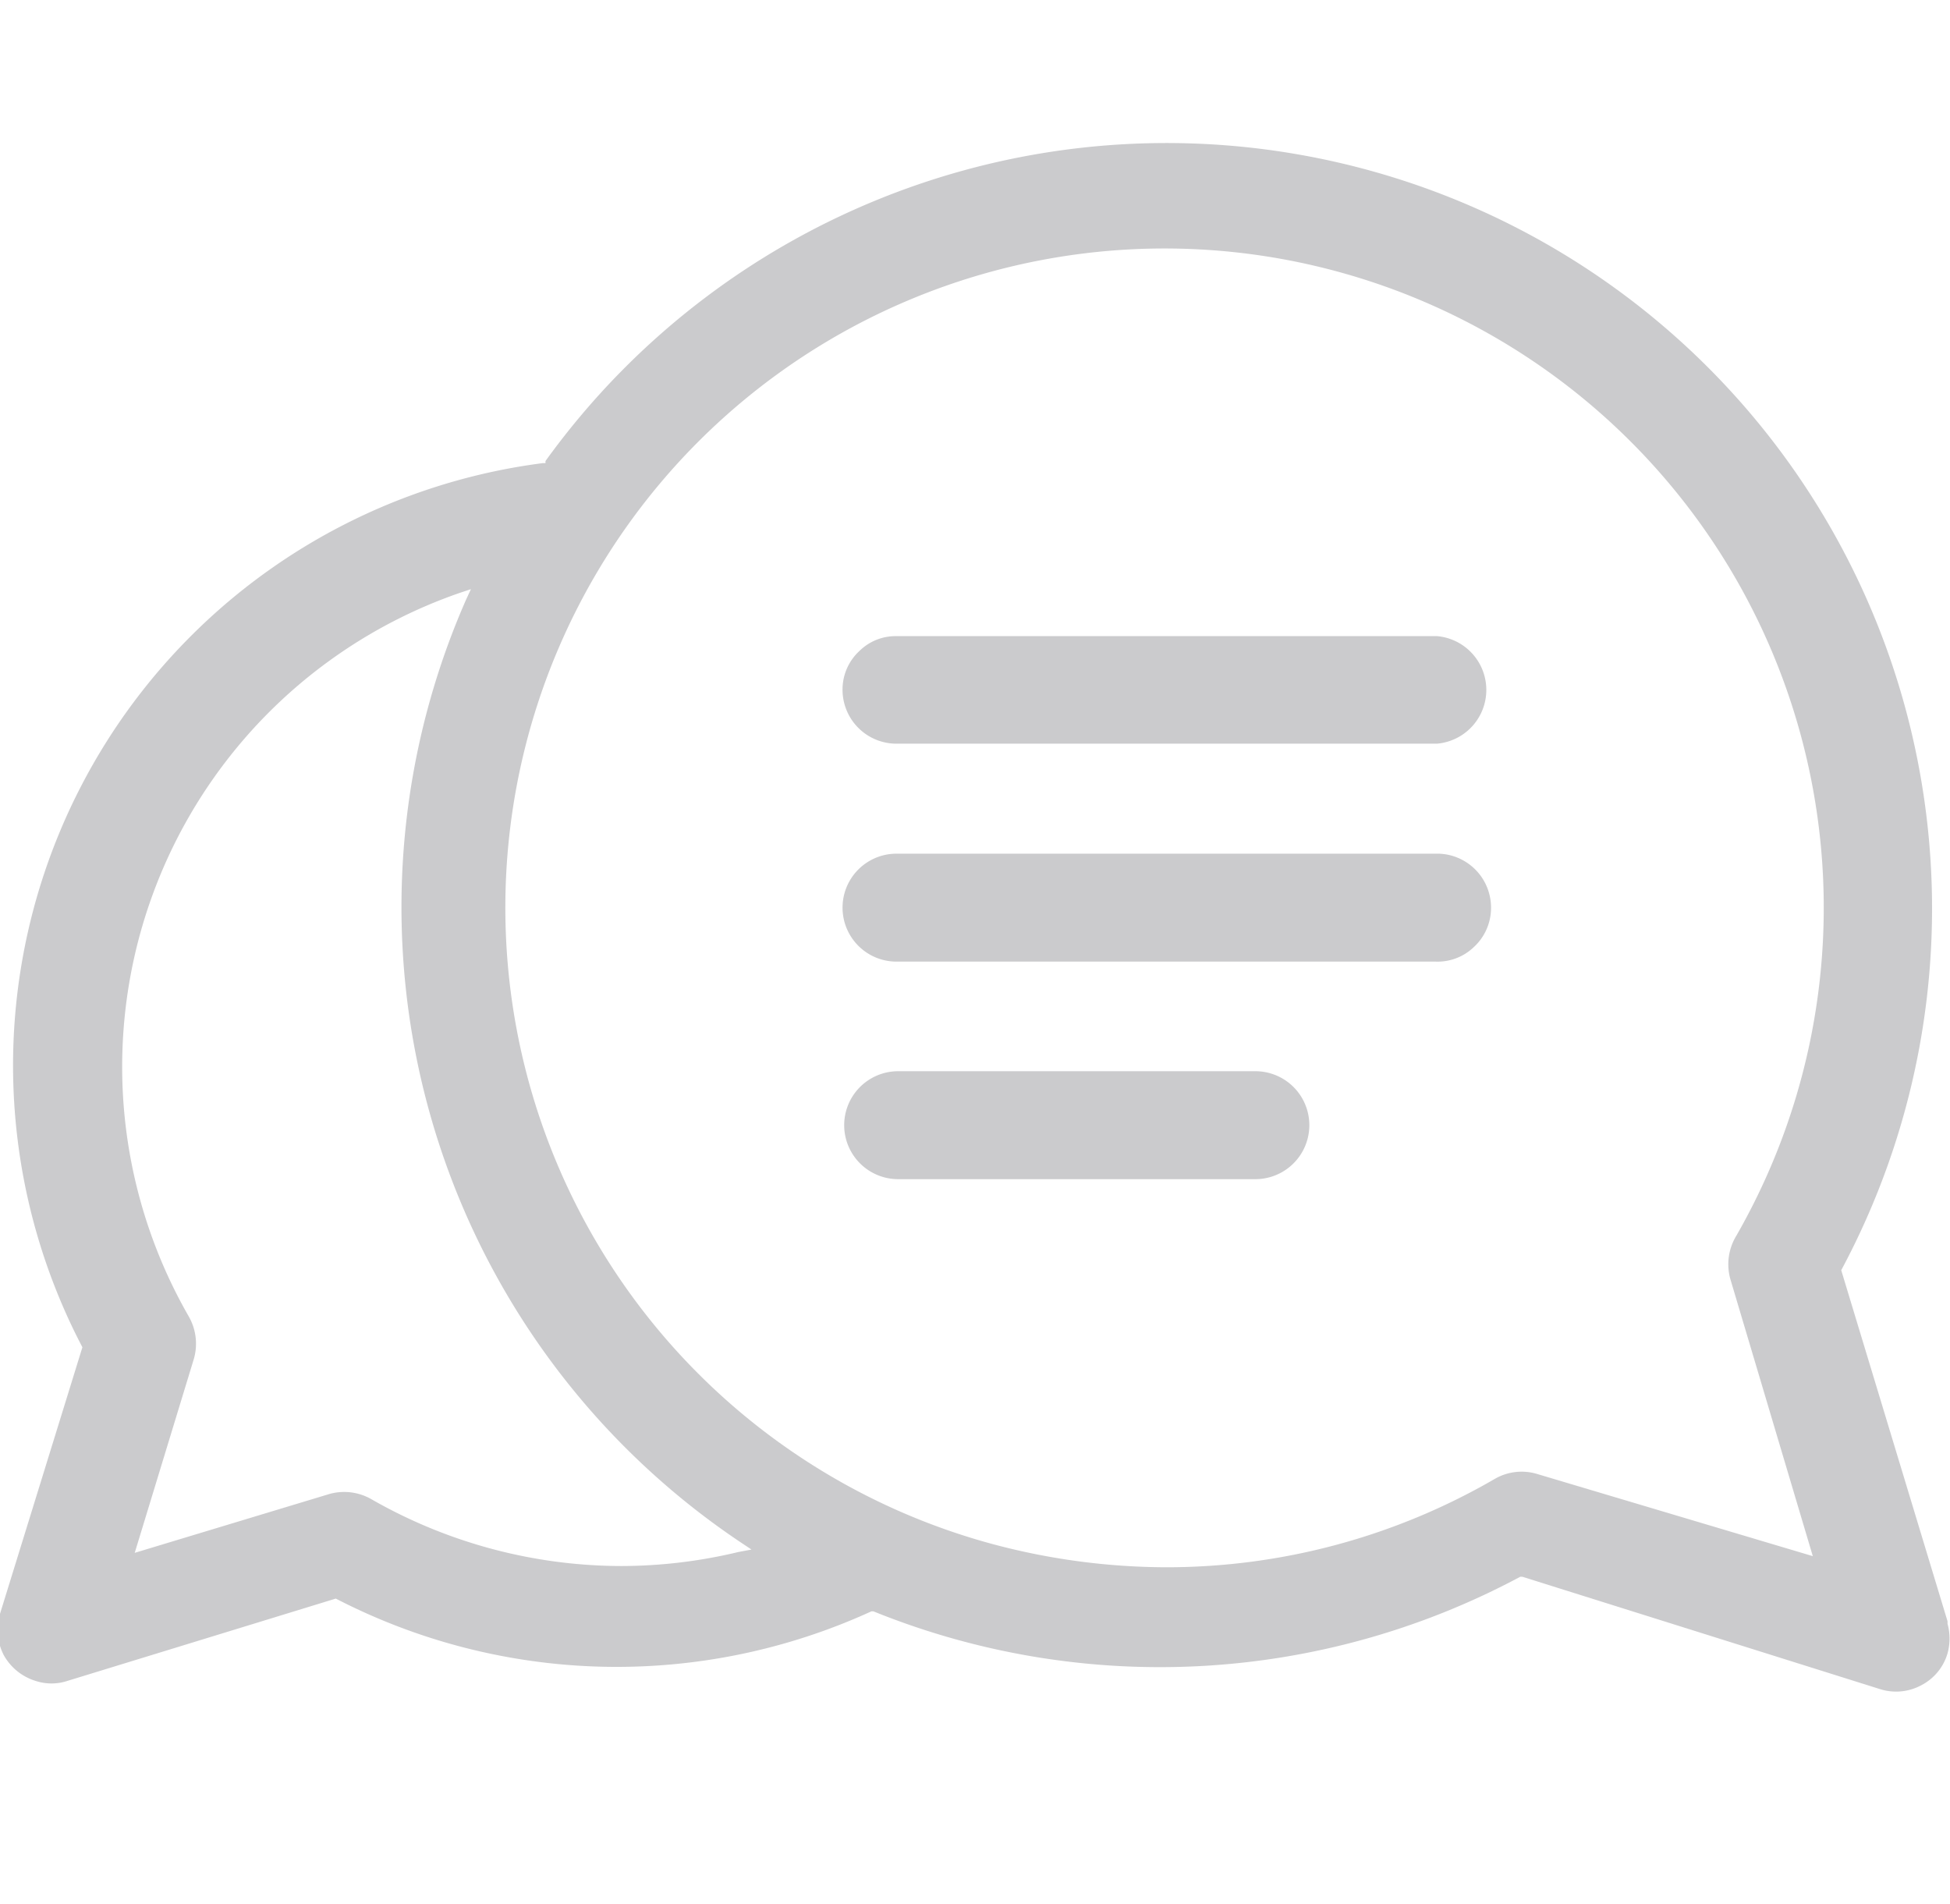
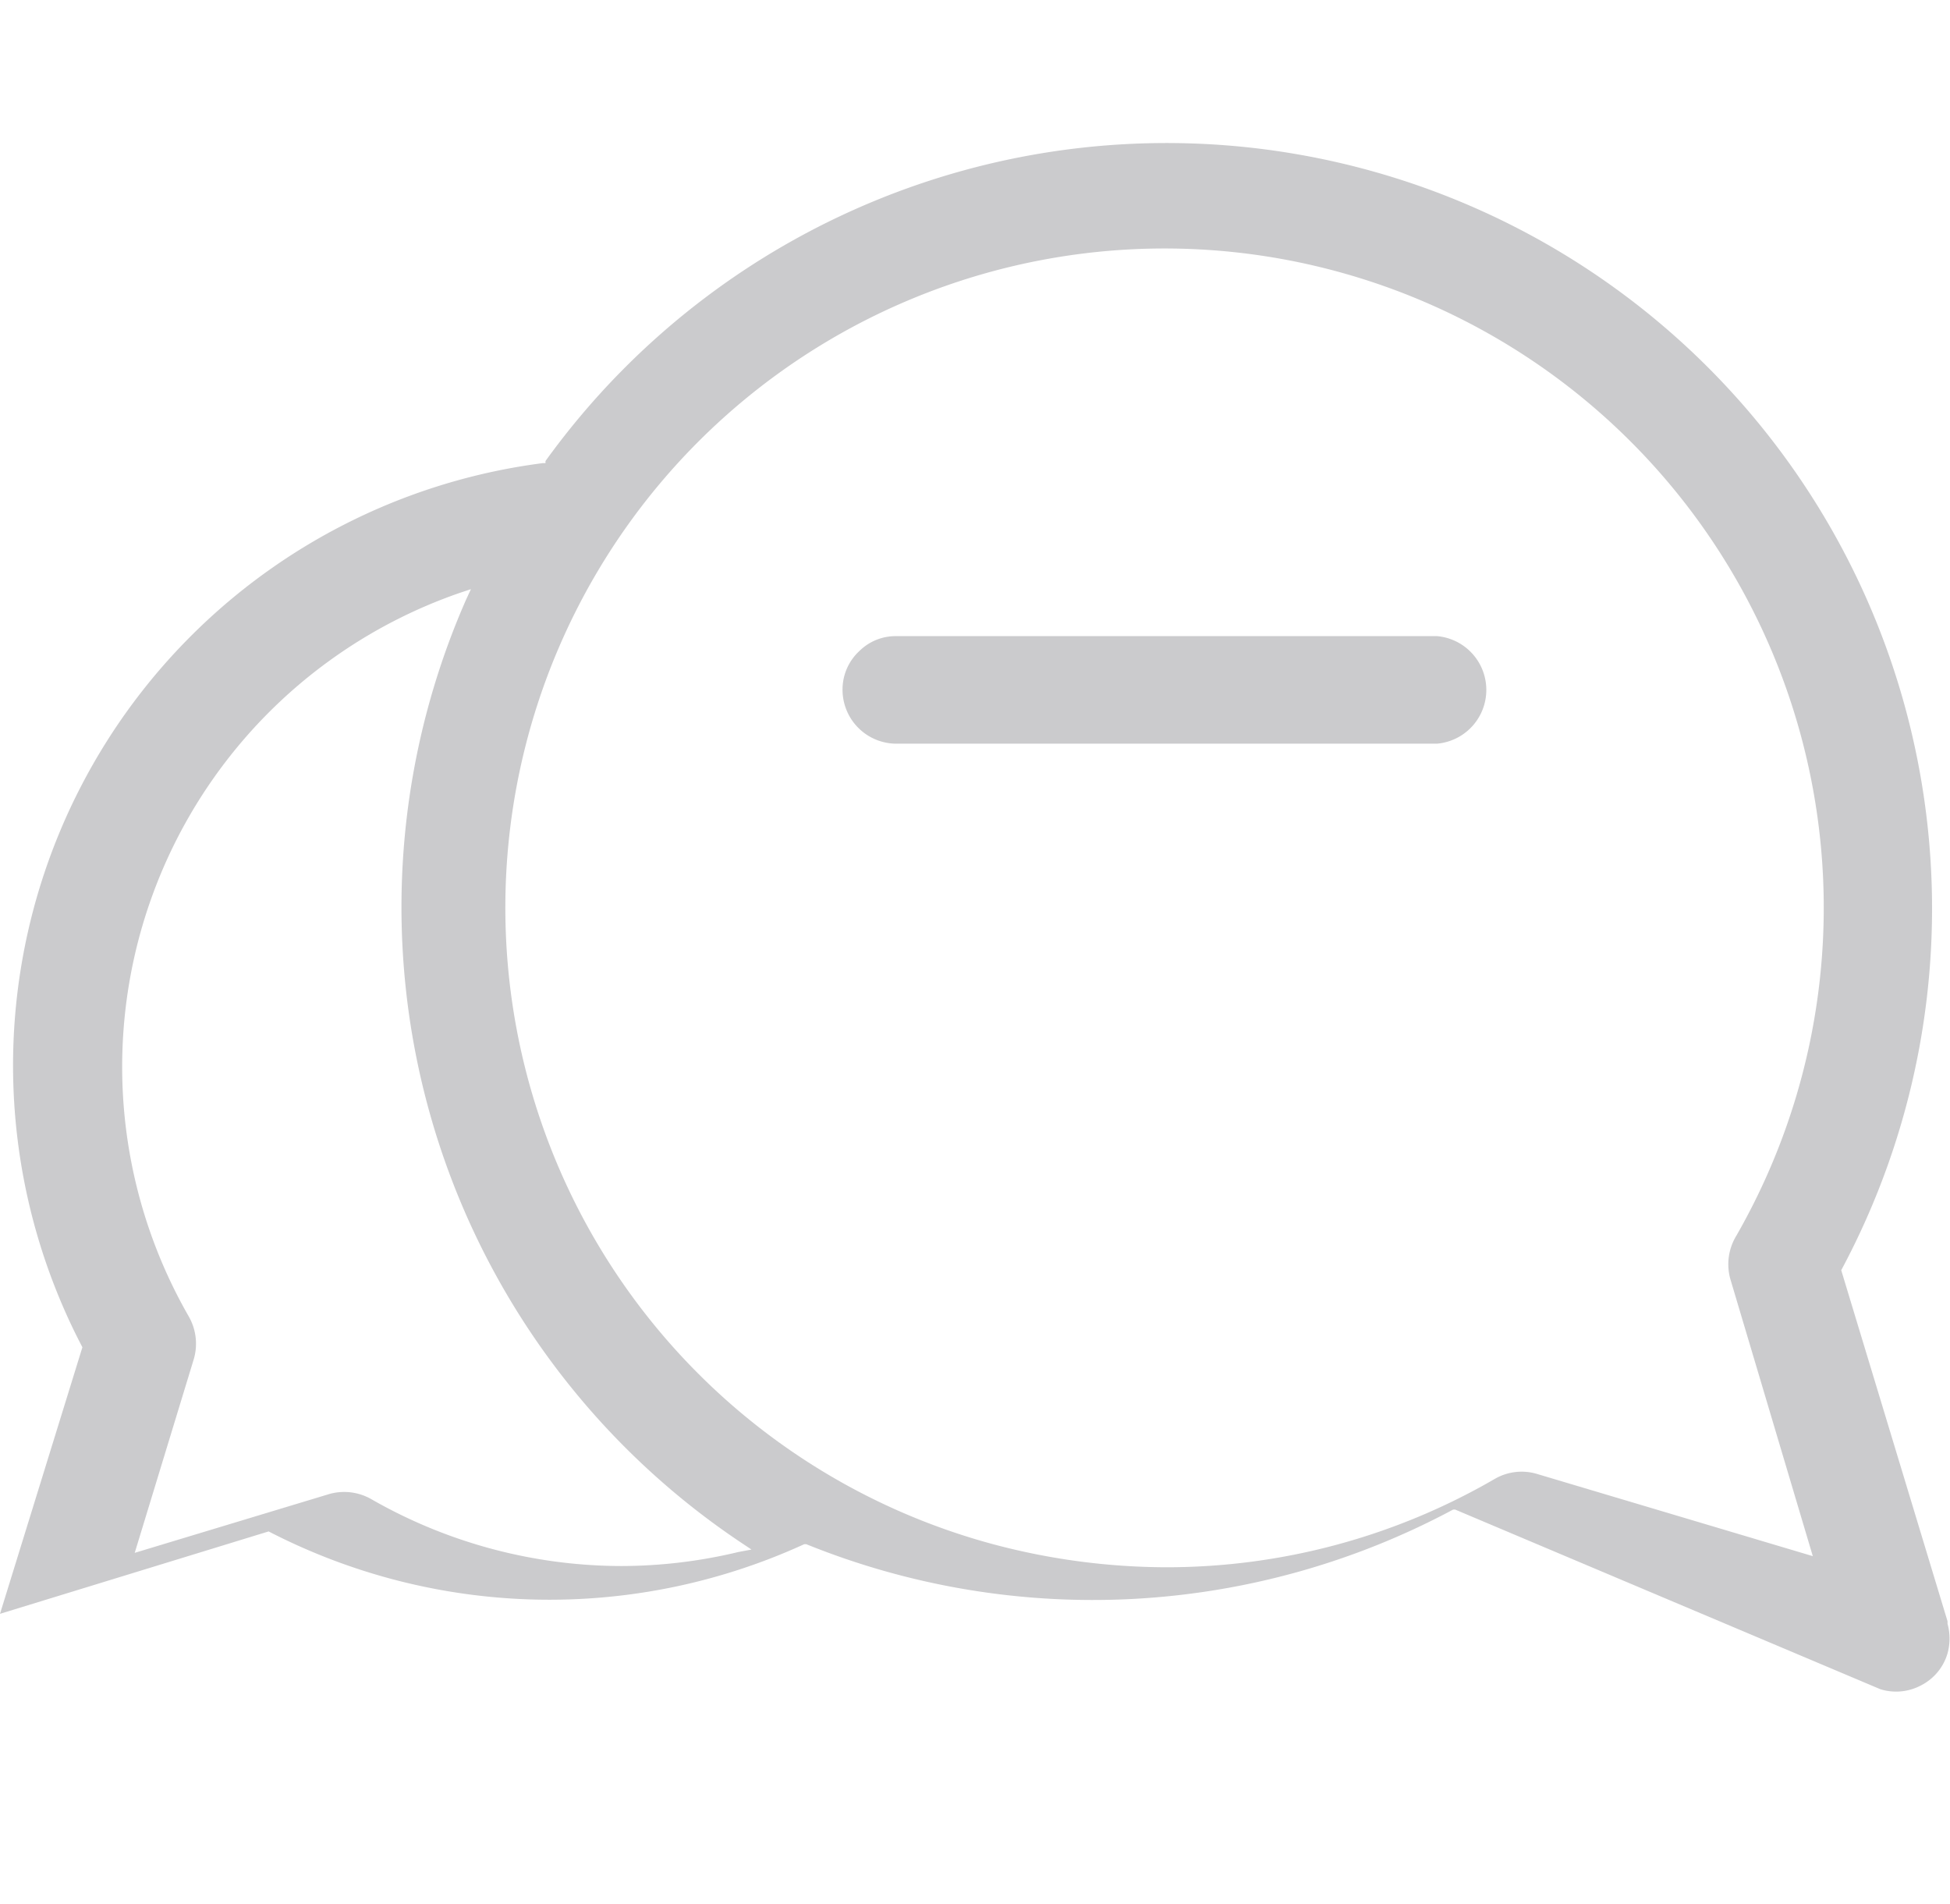
<svg xmlns="http://www.w3.org/2000/svg" viewBox="0 0 47.33 46.22">
  <g id="Ebene_2" data-name="Ebene 2">
    <g id="Ebene_1-2" data-name="Ebene 1">
      <g>
        <g>
-           <path d="M47.27,39.35l-2.58-8.52,0,0A18.58,18.58,0,0,0,13.24,11.19l0,.05h-.06A14.74,14.74,0,0,0,2,32.7l0,0,0,0-2,6.47a1.34,1.34,0,0,0,.09,1,1.33,1.33,0,0,0,.78.63,1.23,1.23,0,0,0,.76,0l6.52-2,0,0a14.85,14.85,0,0,0,13,.31l0,0,.05,0a18.53,18.53,0,0,0,15.7-.84l0,0h.05L45.64,41a1.29,1.29,0,0,0,1-.1,1.27,1.27,0,0,0,.63-.77,1.36,1.36,0,0,0,0-.72ZM17.92,37.67a12.24,12.24,0,0,1-2.83.34h0A12.24,12.24,0,0,1,9,36.38a1.33,1.33,0,0,0-1-.12L3.27,37.69,4.7,33a1.33,1.33,0,0,0-.12-1.05,12.17,12.17,0,0,1,6.58-17.56l.27-.09-.12.26A18.55,18.55,0,0,0,18,37.45l.24.16ZM42,31.05l2,6.72-6.71-2h0a1.3,1.3,0,0,0-1,.12,15.88,15.88,0,0,1-8,2.15,16.43,16.43,0,0,1-4.15-.55A16,16,0,1,1,42.14,30,1.33,1.33,0,0,0,42,31.05Z" style="fill: #cbcbcd" />
-           <path d="M30.47,26H21.8a1.31,1.31,0,1,0,0,2.62h8.67a1.31,1.31,0,1,0,0-2.62Z" style="fill: #cbcbcd" />
-           <path d="M34.92,20.72H21.76a1.31,1.31,0,0,0,0,2.62H34.85a1.27,1.27,0,0,0,.93-.36,1.29,1.29,0,0,0,.41-.92A1.31,1.31,0,0,0,34.92,20.72Z" style="fill: #cbcbcd" />
+           <path d="M47.27,39.35l-2.58-8.52,0,0A18.58,18.58,0,0,0,13.24,11.19l0,.05h-.06A14.74,14.74,0,0,0,2,32.7l0,0,0,0-2,6.47l6.52-2,0,0a14.85,14.85,0,0,0,13,.31l0,0,.05,0a18.53,18.53,0,0,0,15.7-.84l0,0h.05L45.64,41a1.29,1.29,0,0,0,1-.1,1.27,1.27,0,0,0,.63-.77,1.36,1.36,0,0,0,0-.72ZM17.92,37.67a12.24,12.24,0,0,1-2.83.34h0A12.24,12.24,0,0,1,9,36.38a1.33,1.33,0,0,0-1-.12L3.27,37.69,4.7,33a1.33,1.33,0,0,0-.12-1.05,12.17,12.17,0,0,1,6.58-17.56l.27-.09-.12.26A18.55,18.55,0,0,0,18,37.45l.24.16ZM42,31.05l2,6.72-6.71-2h0a1.3,1.3,0,0,0-1,.12,15.88,15.88,0,0,1-8,2.15,16.43,16.43,0,0,1-4.15-.55A16,16,0,1,1,42.14,30,1.33,1.33,0,0,0,42,31.05Z" style="fill: #cbcbcd" />
          <path d="M34.92,15.44H21.76a1.25,1.25,0,0,0-.9.36,1.27,1.27,0,0,0-.41.91,1.31,1.31,0,0,0,1.27,1.34H34.88a1.31,1.31,0,0,0,0-2.61Z" style="fill: #cbcbcd" />
        </g>
        <rect width="47.33" height="46.22" style="fill: none" />
      </g>
    </g>
  </g>
</svg>